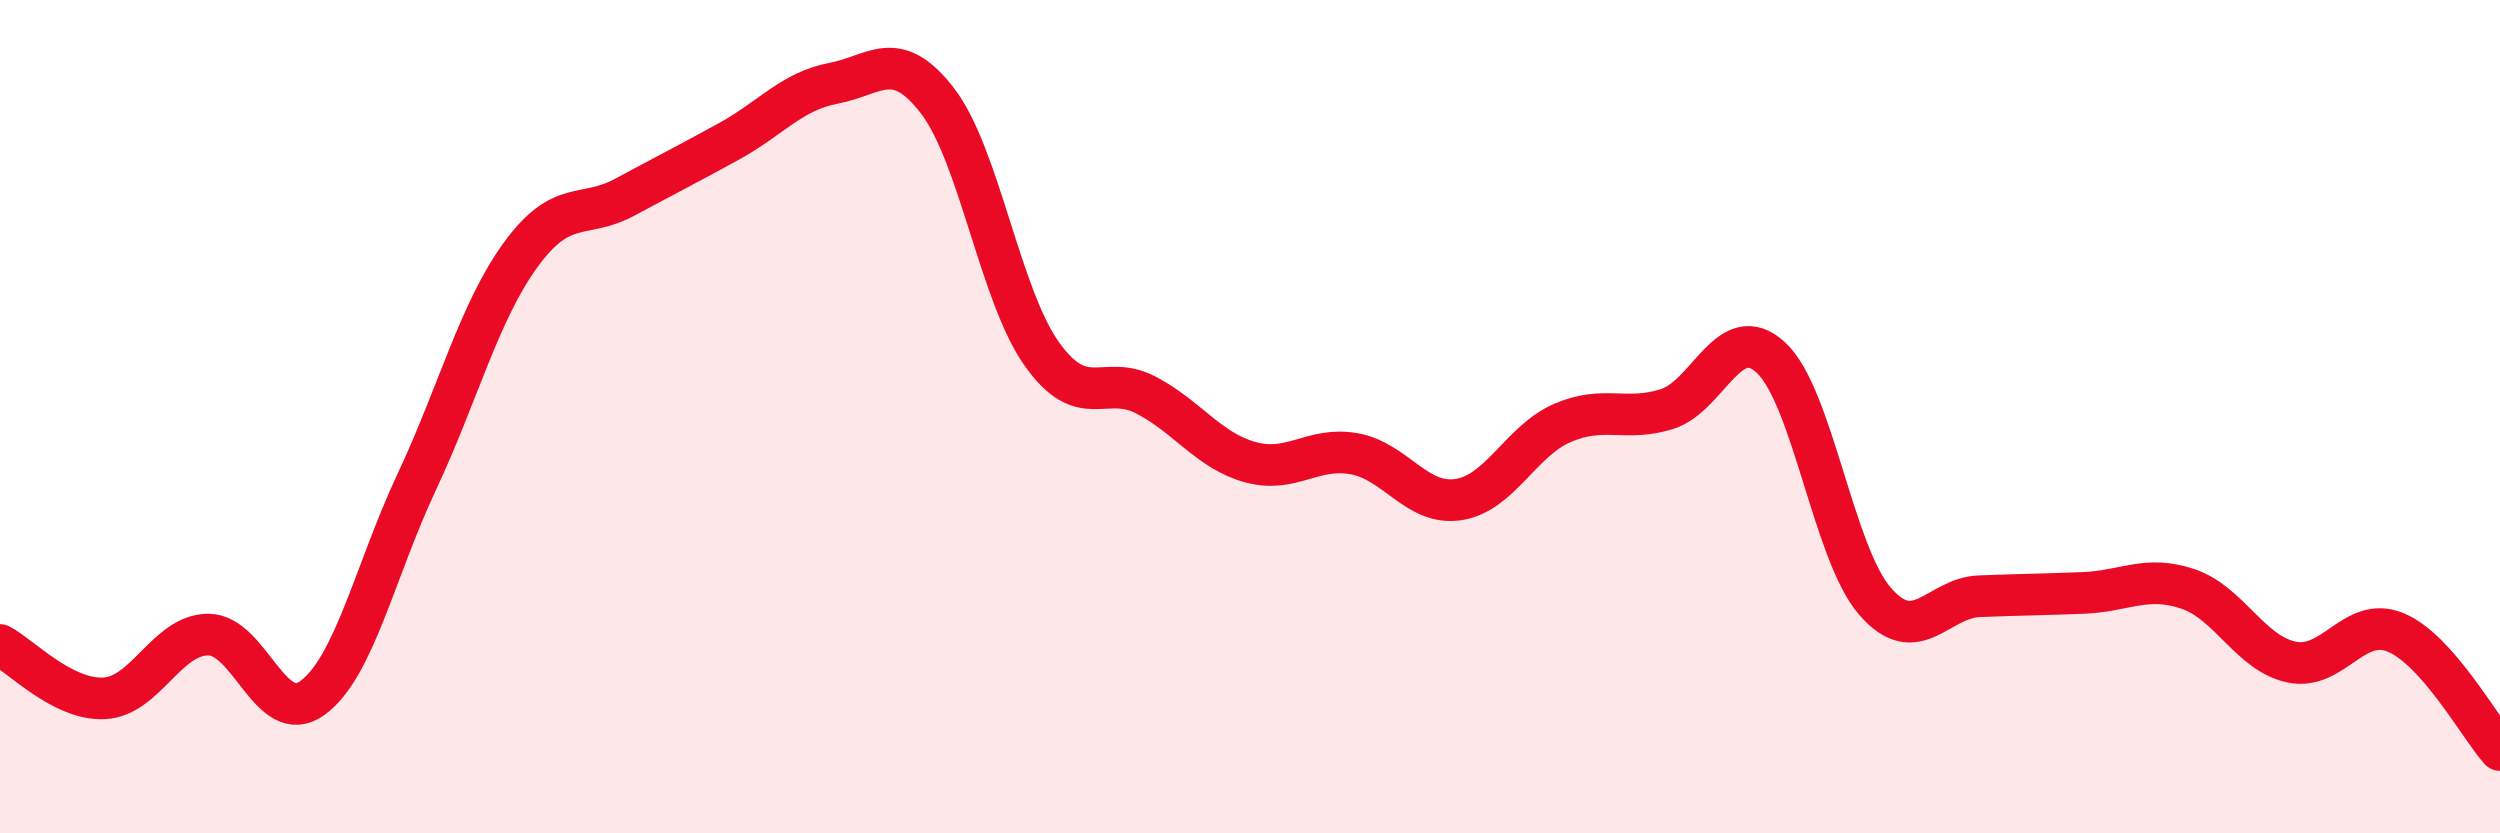
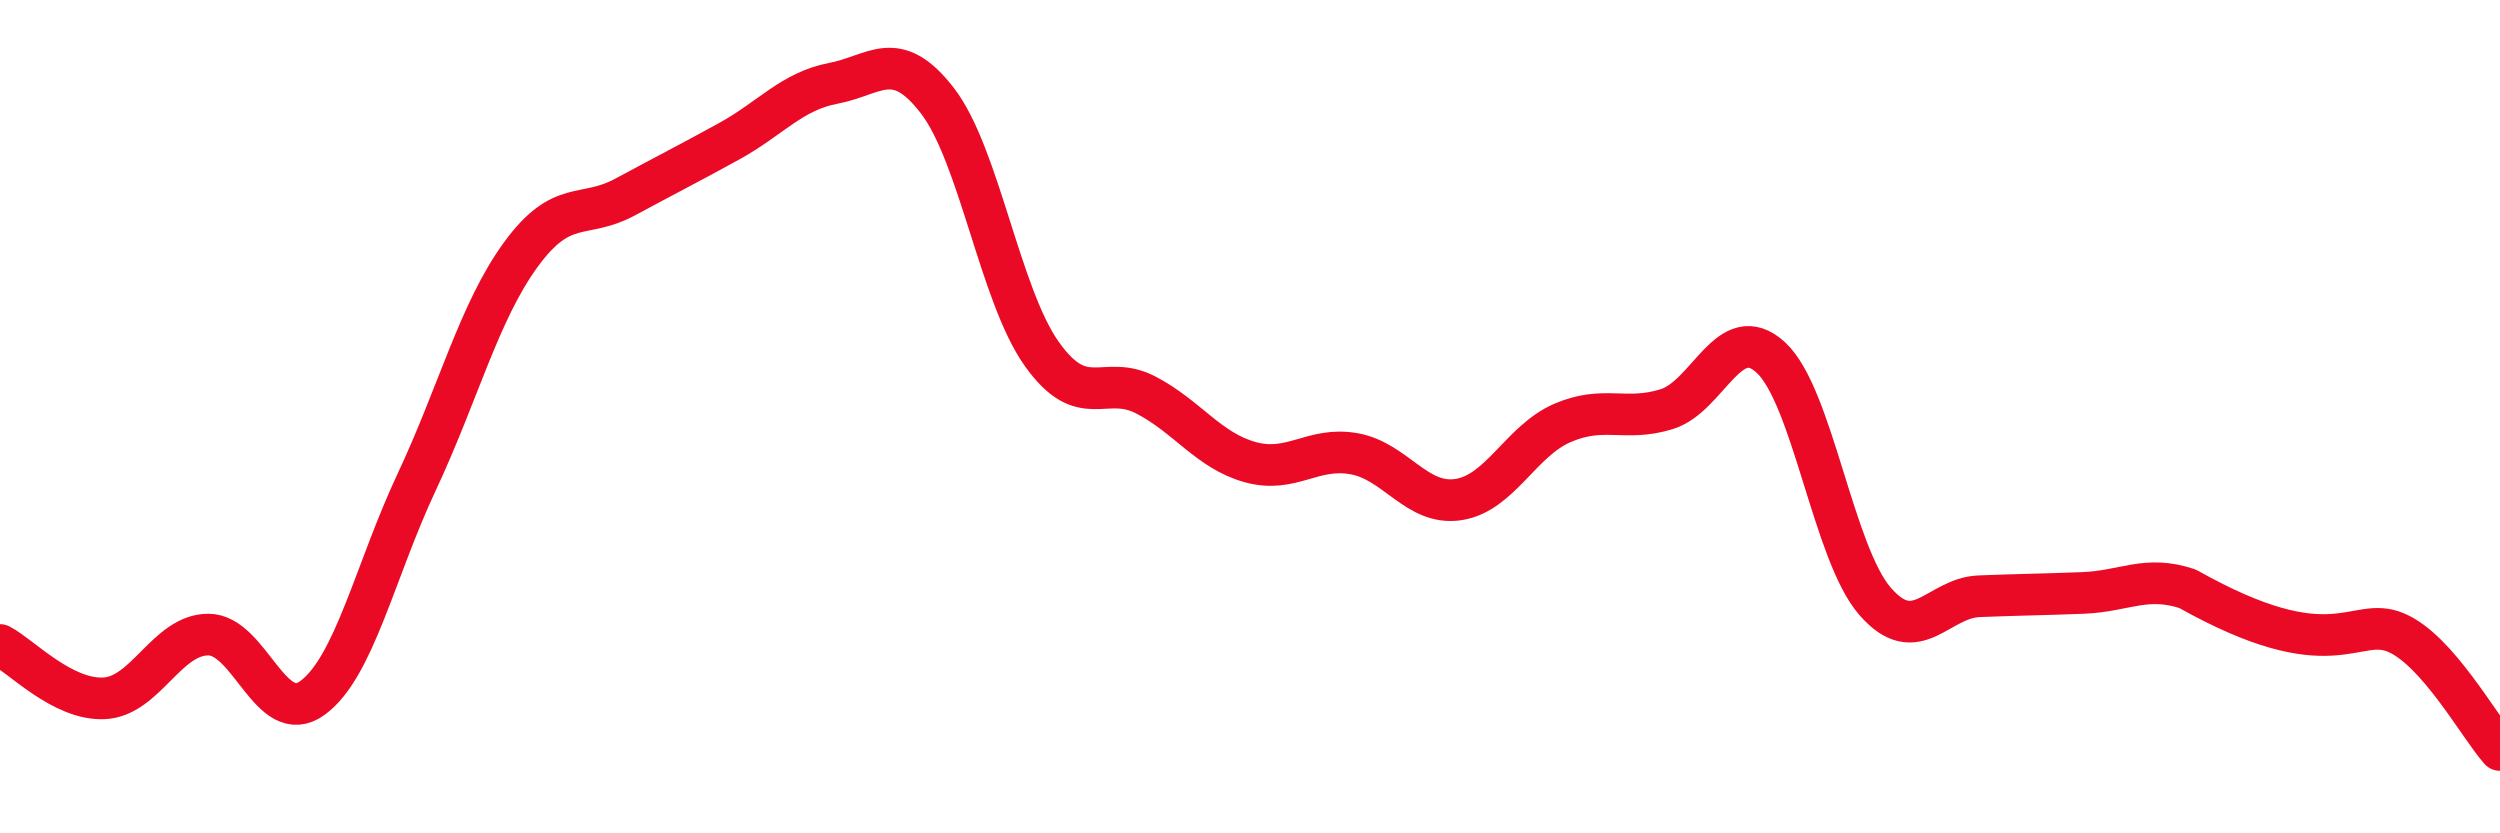
<svg xmlns="http://www.w3.org/2000/svg" width="60" height="20" viewBox="0 0 60 20">
-   <path d="M 0,15.48 C 0.5,15.74 1.5,16.81 2.5,16.76 C 3.5,16.71 4,15.23 5,15.23 C 6,15.23 6.5,17.48 7.5,16.75 C 8.5,16.02 9,13.7 10,11.57 C 11,9.44 11.5,7.48 12.5,6.11 C 13.5,4.74 14,5.27 15,4.73 C 16,4.19 16.5,3.94 17.5,3.39 C 18.5,2.84 19,2.19 20,2 C 21,1.81 21.5,1.12 22.5,2.42 C 23.5,3.72 24,7.08 25,8.49 C 26,9.9 26.5,8.96 27.5,9.48 C 28.5,10 29,10.81 30,11.09 C 31,11.37 31.5,10.71 32.5,10.89 C 33.5,11.07 34,12.14 35,11.99 C 36,11.84 36.5,10.58 37.5,10.15 C 38.5,9.72 39,10.13 40,9.82 C 41,9.51 41.5,7.66 42.5,8.58 C 43.5,9.5 44,13.28 45,14.43 C 46,15.58 46.5,14.35 47.5,14.31 C 48.5,14.27 49,14.27 50,14.23 C 51,14.19 51.5,13.8 52.5,14.13 C 53.5,14.46 54,15.68 55,15.89 C 56,16.1 56.5,14.76 57.5,15.18 C 58.5,15.6 59.5,17.44 60,18L60 20L0 20Z" fill="#EB0A25" opacity="0.1" stroke-linecap="round" stroke-linejoin="round" />
-   <path d="M 0,15.48 C 0.5,15.74 1.5,16.81 2.5,16.76 C 3.5,16.71 4,15.23 5,15.23 C 6,15.23 6.5,17.48 7.5,16.75 C 8.5,16.02 9,13.7 10,11.57 C 11,9.44 11.5,7.48 12.5,6.11 C 13.5,4.74 14,5.27 15,4.73 C 16,4.19 16.5,3.94 17.5,3.39 C 18.5,2.84 19,2.19 20,2 C 21,1.81 21.5,1.12 22.5,2.42 C 23.5,3.72 24,7.08 25,8.49 C 26,9.9 26.5,8.96 27.5,9.48 C 28.5,10 29,10.81 30,11.09 C 31,11.37 31.5,10.71 32.5,10.89 C 33.5,11.07 34,12.14 35,11.99 C 36,11.84 36.5,10.58 37.5,10.15 C 38.5,9.72 39,10.13 40,9.82 C 41,9.51 41.5,7.66 42.5,8.58 C 43.5,9.5 44,13.28 45,14.43 C 46,15.58 46.5,14.35 47.5,14.31 C 48.5,14.27 49,14.27 50,14.23 C 51,14.19 51.5,13.8 52.5,14.13 C 53.5,14.46 54,15.68 55,15.89 C 56,16.1 56.5,14.76 57.5,15.18 C 58.5,15.6 59.5,17.44 60,18" stroke="#EB0A25" stroke-width="1" fill="none" stroke-linecap="round" stroke-linejoin="round" />
+   <path d="M 0,15.48 C 0.5,15.74 1.5,16.81 2.5,16.76 C 3.5,16.71 4,15.23 5,15.23 C 6,15.23 6.5,17.48 7.5,16.75 C 8.5,16.02 9,13.7 10,11.57 C 11,9.44 11.5,7.48 12.5,6.11 C 13.5,4.74 14,5.27 15,4.73 C 16,4.19 16.5,3.94 17.5,3.39 C 18.5,2.84 19,2.19 20,2 C 21,1.81 21.5,1.12 22.5,2.42 C 23.5,3.72 24,7.08 25,8.49 C 26,9.9 26.5,8.96 27.5,9.48 C 28.5,10 29,10.81 30,11.09 C 31,11.37 31.5,10.71 32.5,10.89 C 33.5,11.07 34,12.14 35,11.99 C 36,11.84 36.5,10.58 37.5,10.15 C 38.5,9.72 39,10.13 40,9.82 C 41,9.51 41.5,7.66 42.5,8.58 C 43.5,9.5 44,13.28 45,14.43 C 46,15.58 46.5,14.35 47.5,14.31 C 48.5,14.27 49,14.27 50,14.23 C 51,14.19 51.5,13.8 52.5,14.13 C 56,16.1 56.5,14.76 57.5,15.18 C 58.5,15.6 59.5,17.44 60,18" stroke="#EB0A25" stroke-width="1" fill="none" stroke-linecap="round" stroke-linejoin="round" />
</svg>